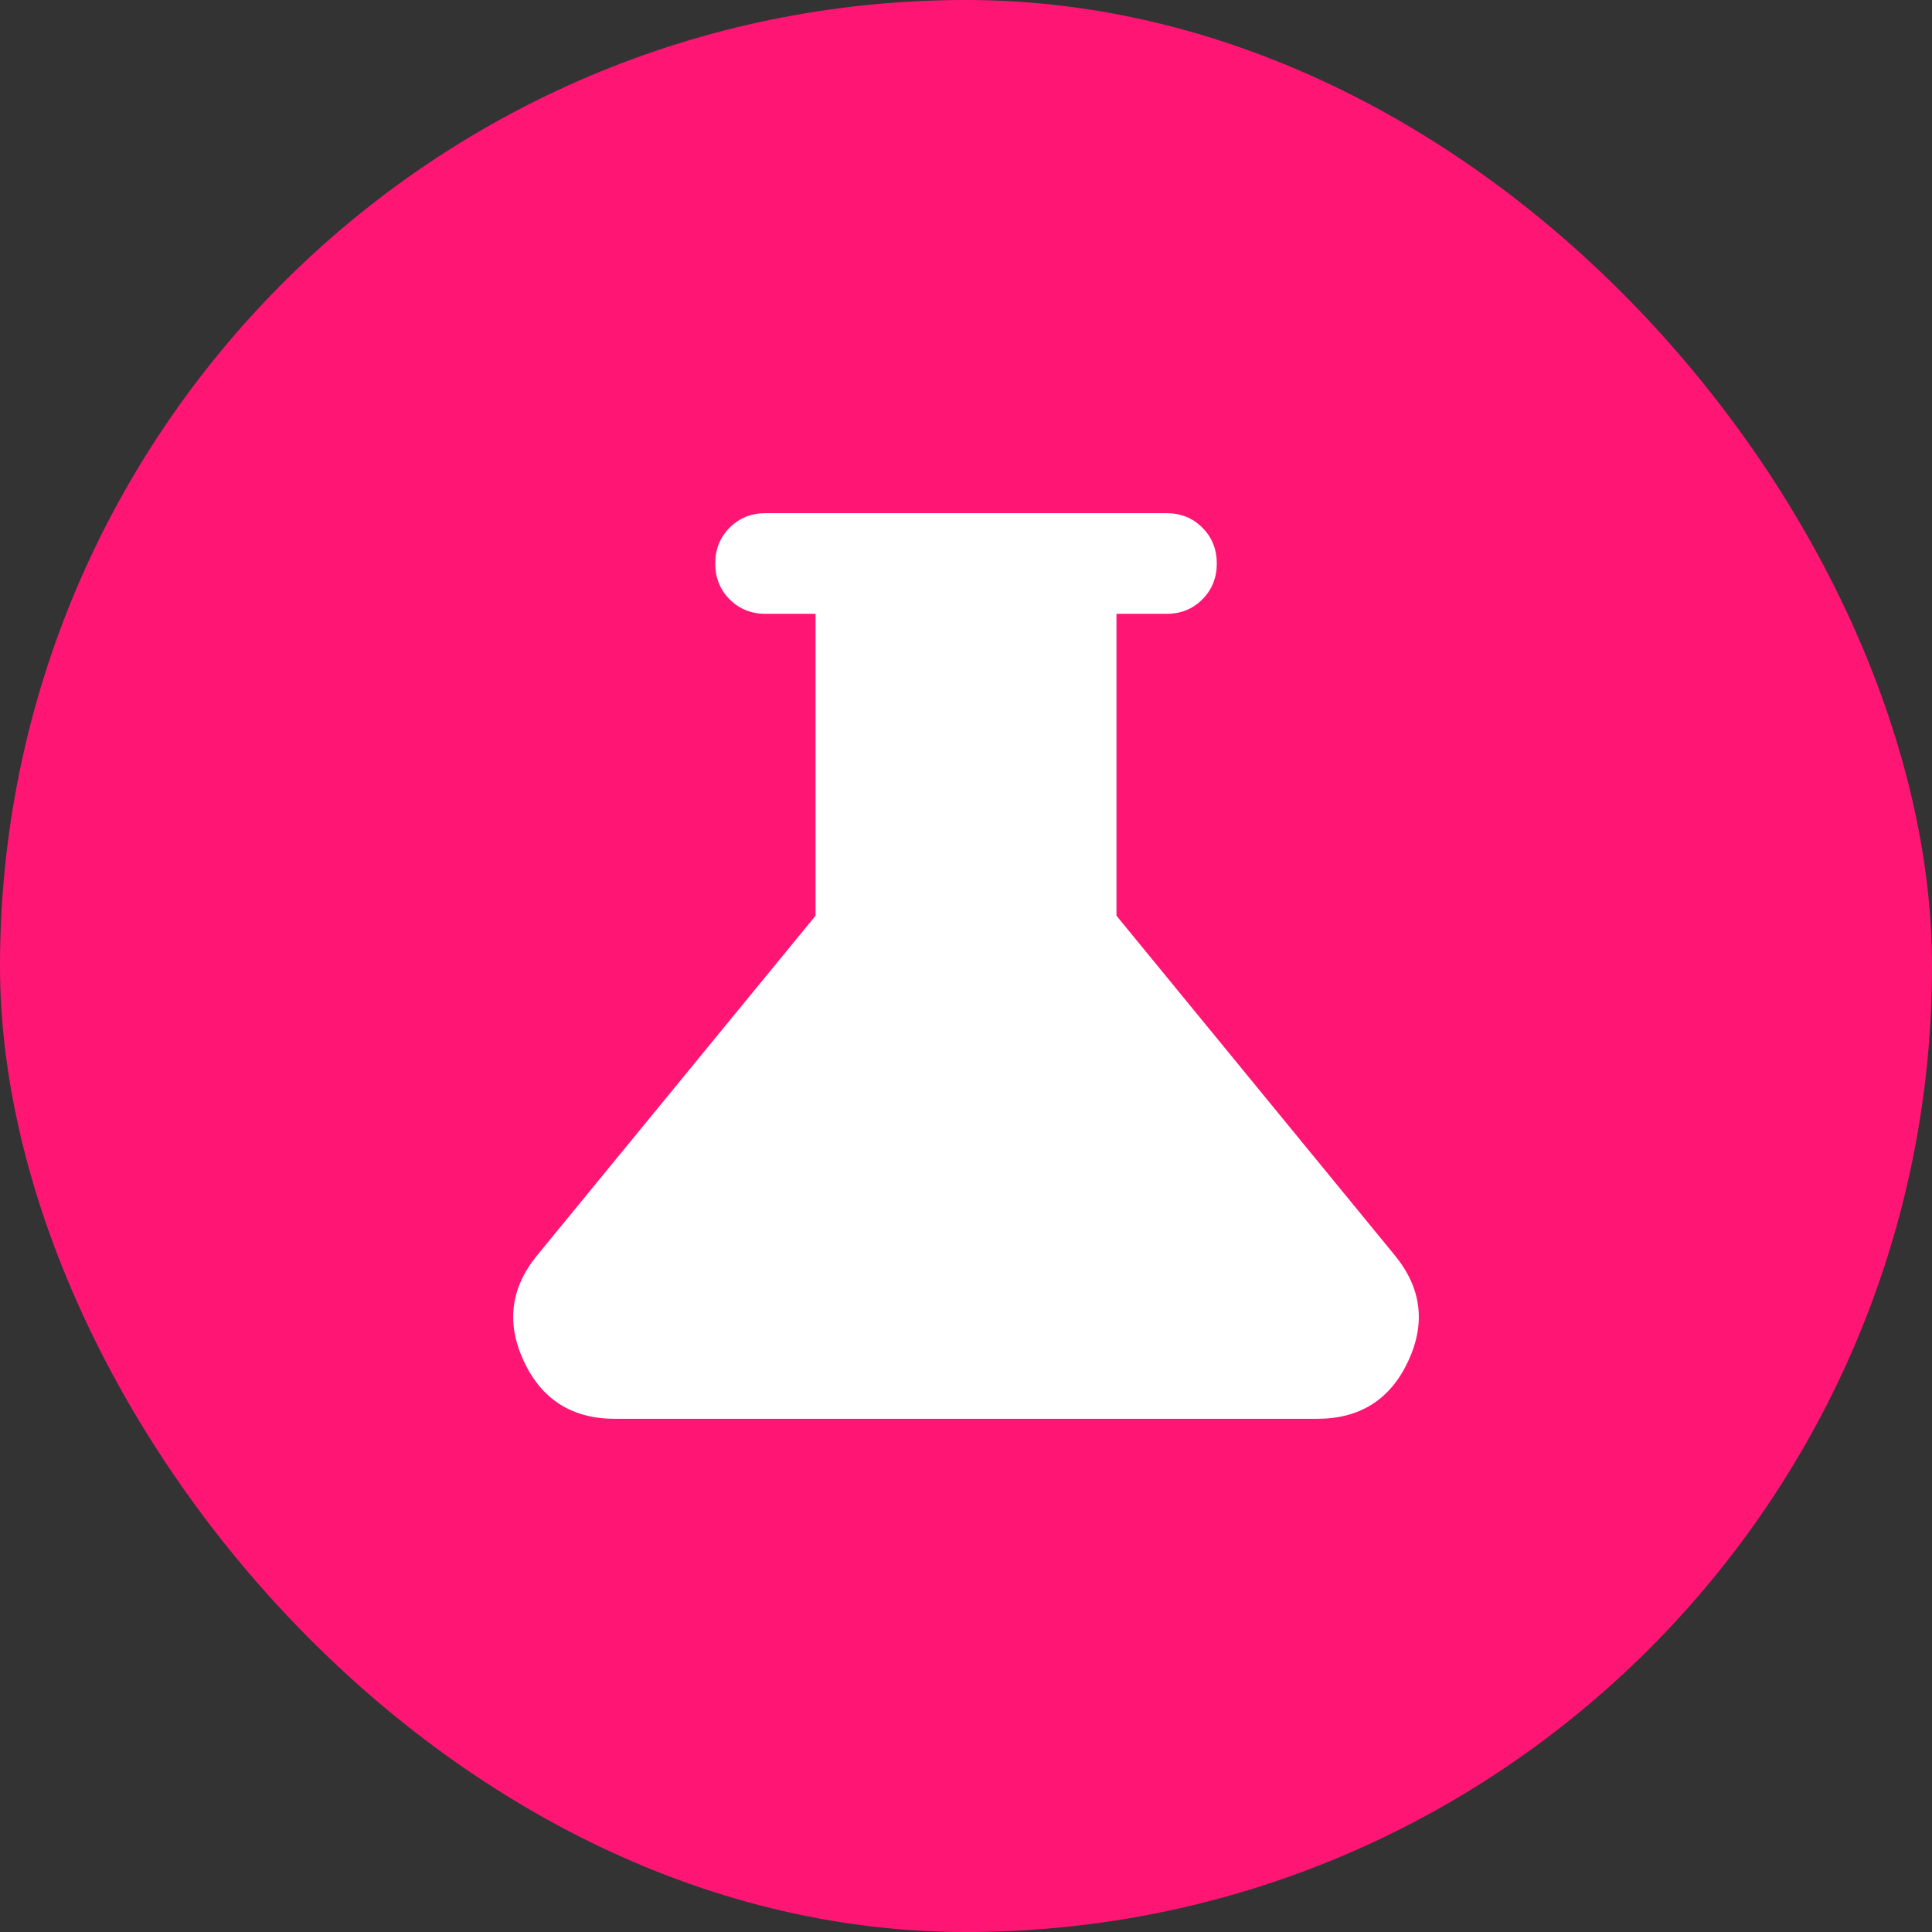
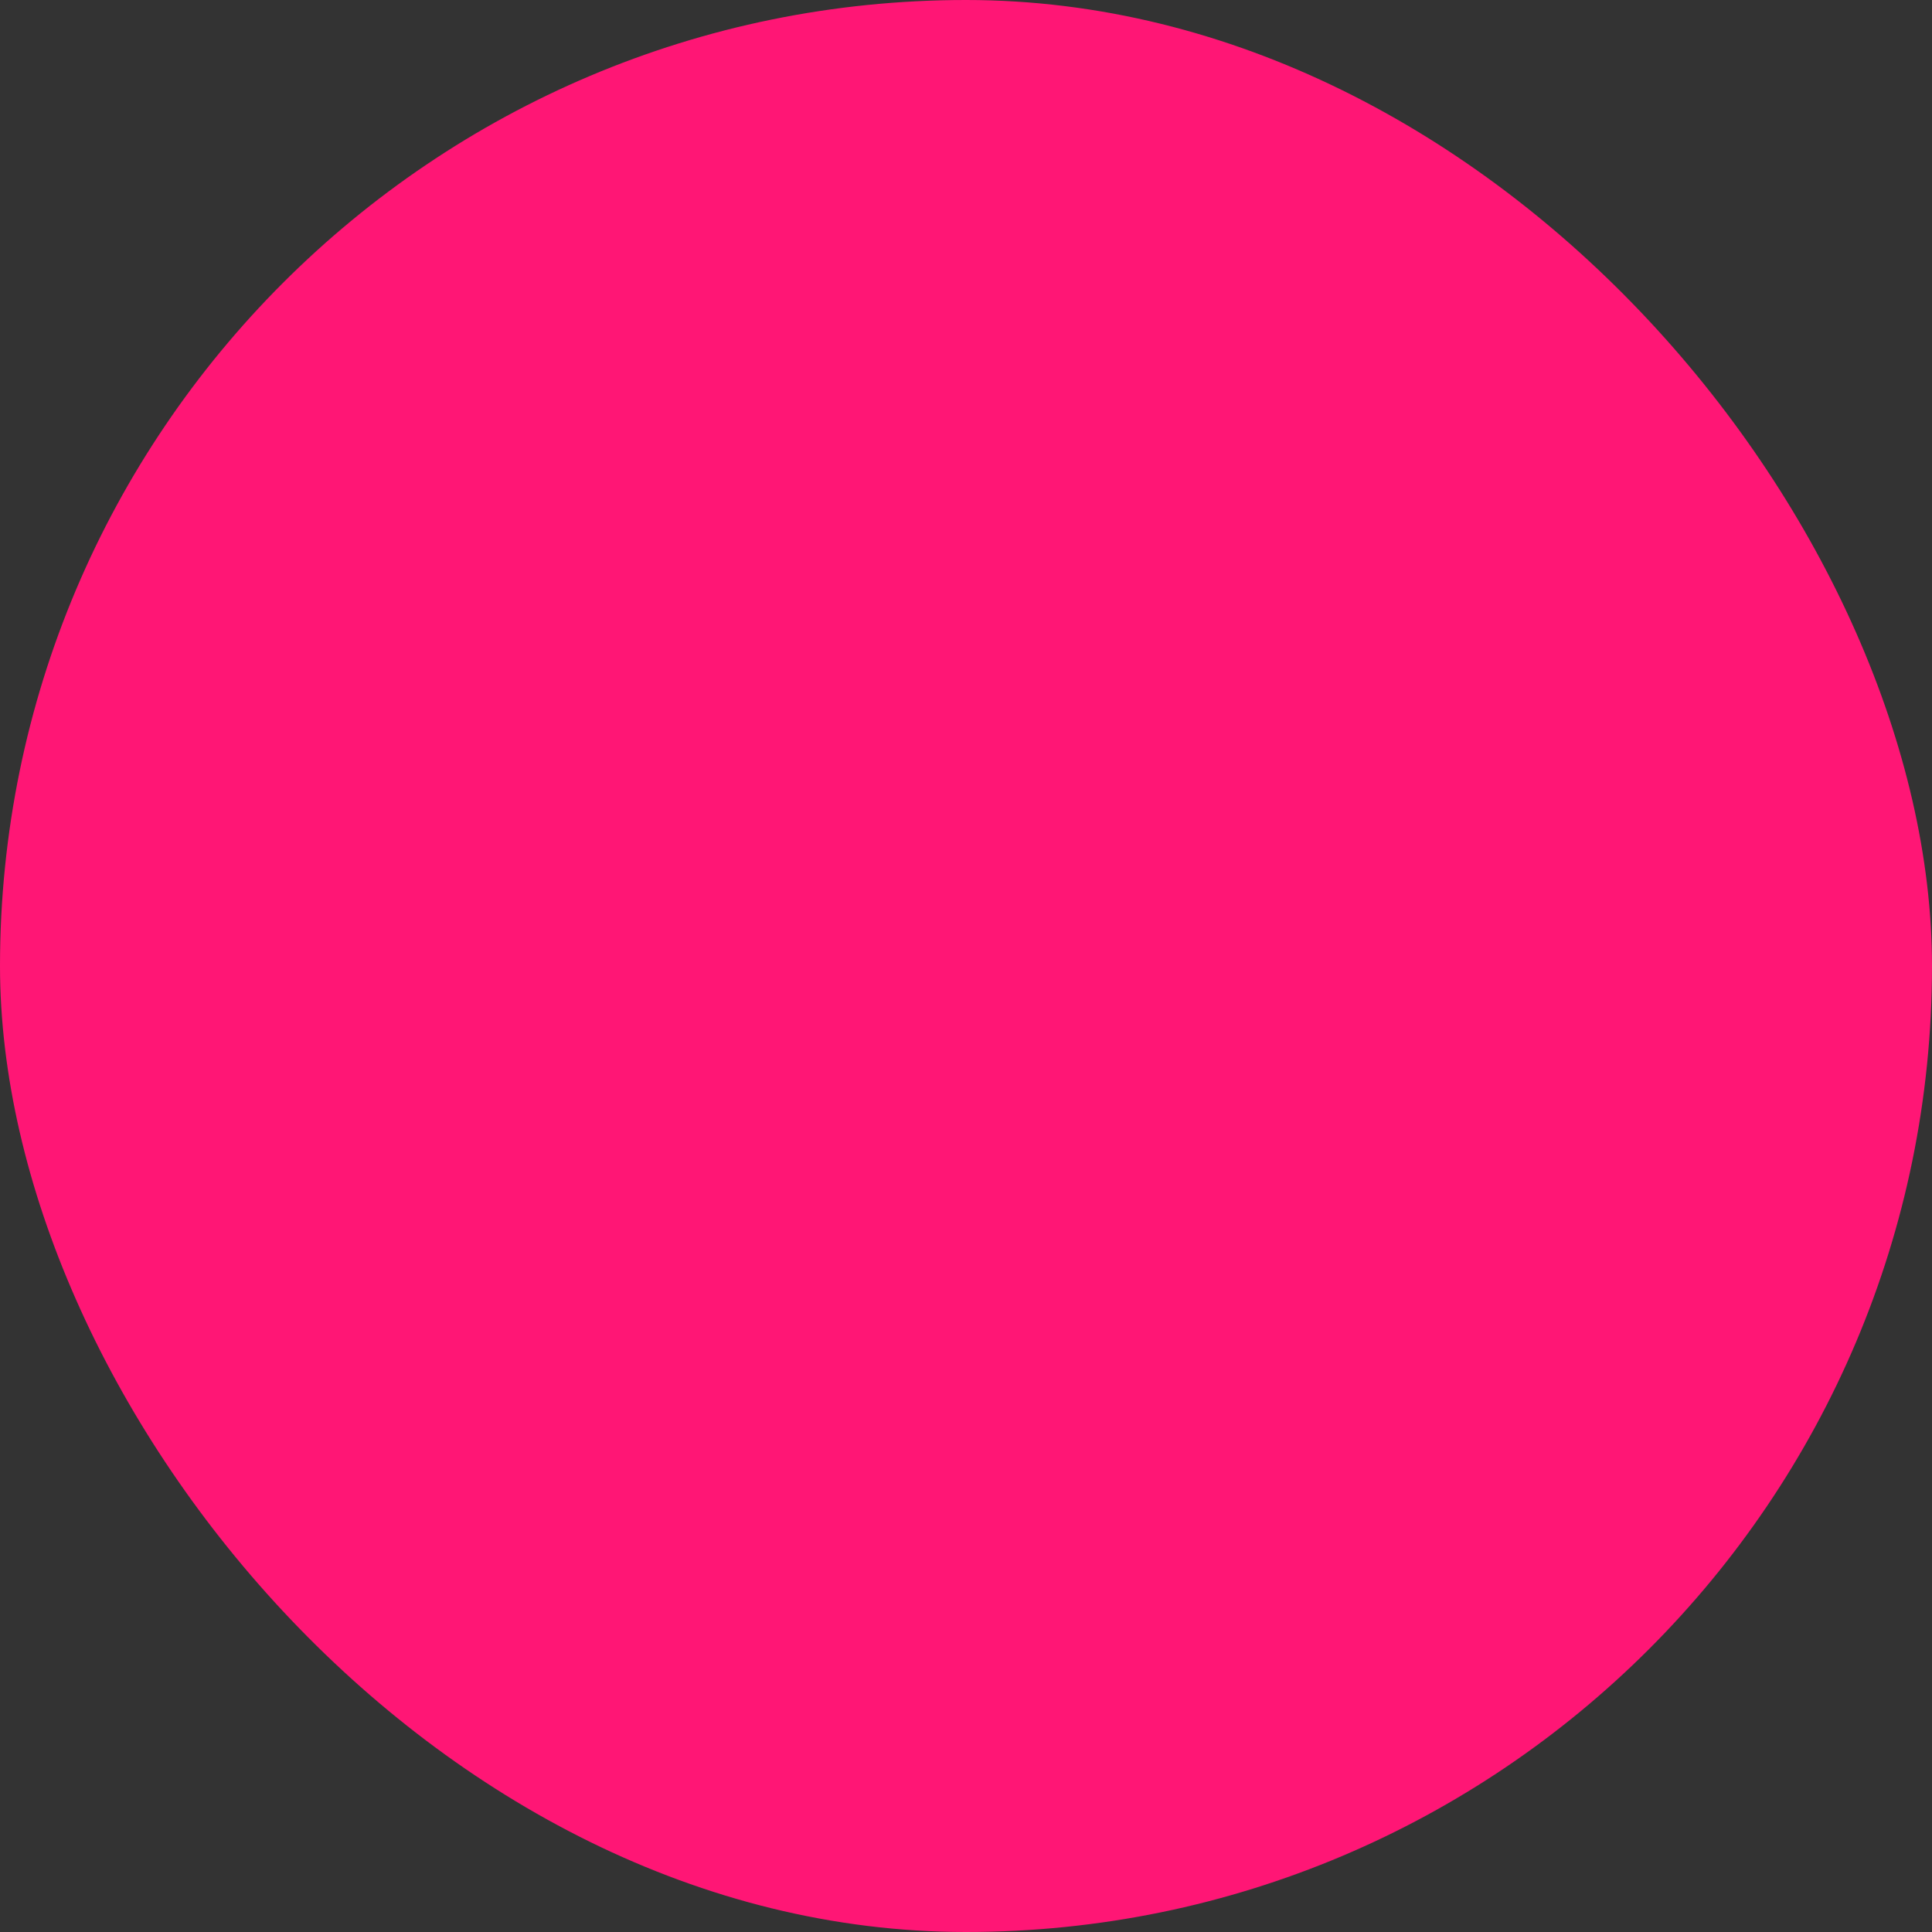
<svg xmlns="http://www.w3.org/2000/svg" width="32" height="32" viewBox="0 0 32 32" fill="none">
  <rect x="0" y="0" width="32" height="32" fill="#333333" stroke="none" />
  <rect width="32" height="32" rx="16" fill="#FF1675" />
-   <path d="M10.185 23.5C9.479 23.5 8.977 23.184 8.679 22.552C8.382 21.92 8.454 21.333 8.897 20.792L13.508 15.167V10.167H12.677C12.442 10.167 12.245 10.087 12.085 9.927C11.926 9.767 11.847 9.569 11.847 9.333C11.847 9.097 11.926 8.899 12.085 8.74C12.245 8.58 12.442 8.5 12.677 8.5H19.323C19.558 8.5 19.756 8.58 19.915 8.74C20.074 8.899 20.154 9.097 20.154 9.333C20.154 9.569 20.074 9.767 19.915 9.927C19.756 10.087 19.558 10.167 19.323 10.167H18.492V15.167L23.102 20.792C23.546 21.333 23.618 21.92 23.321 22.552C23.023 23.184 22.521 23.5 21.815 23.5H10.185Z" fill="white" />
</svg>